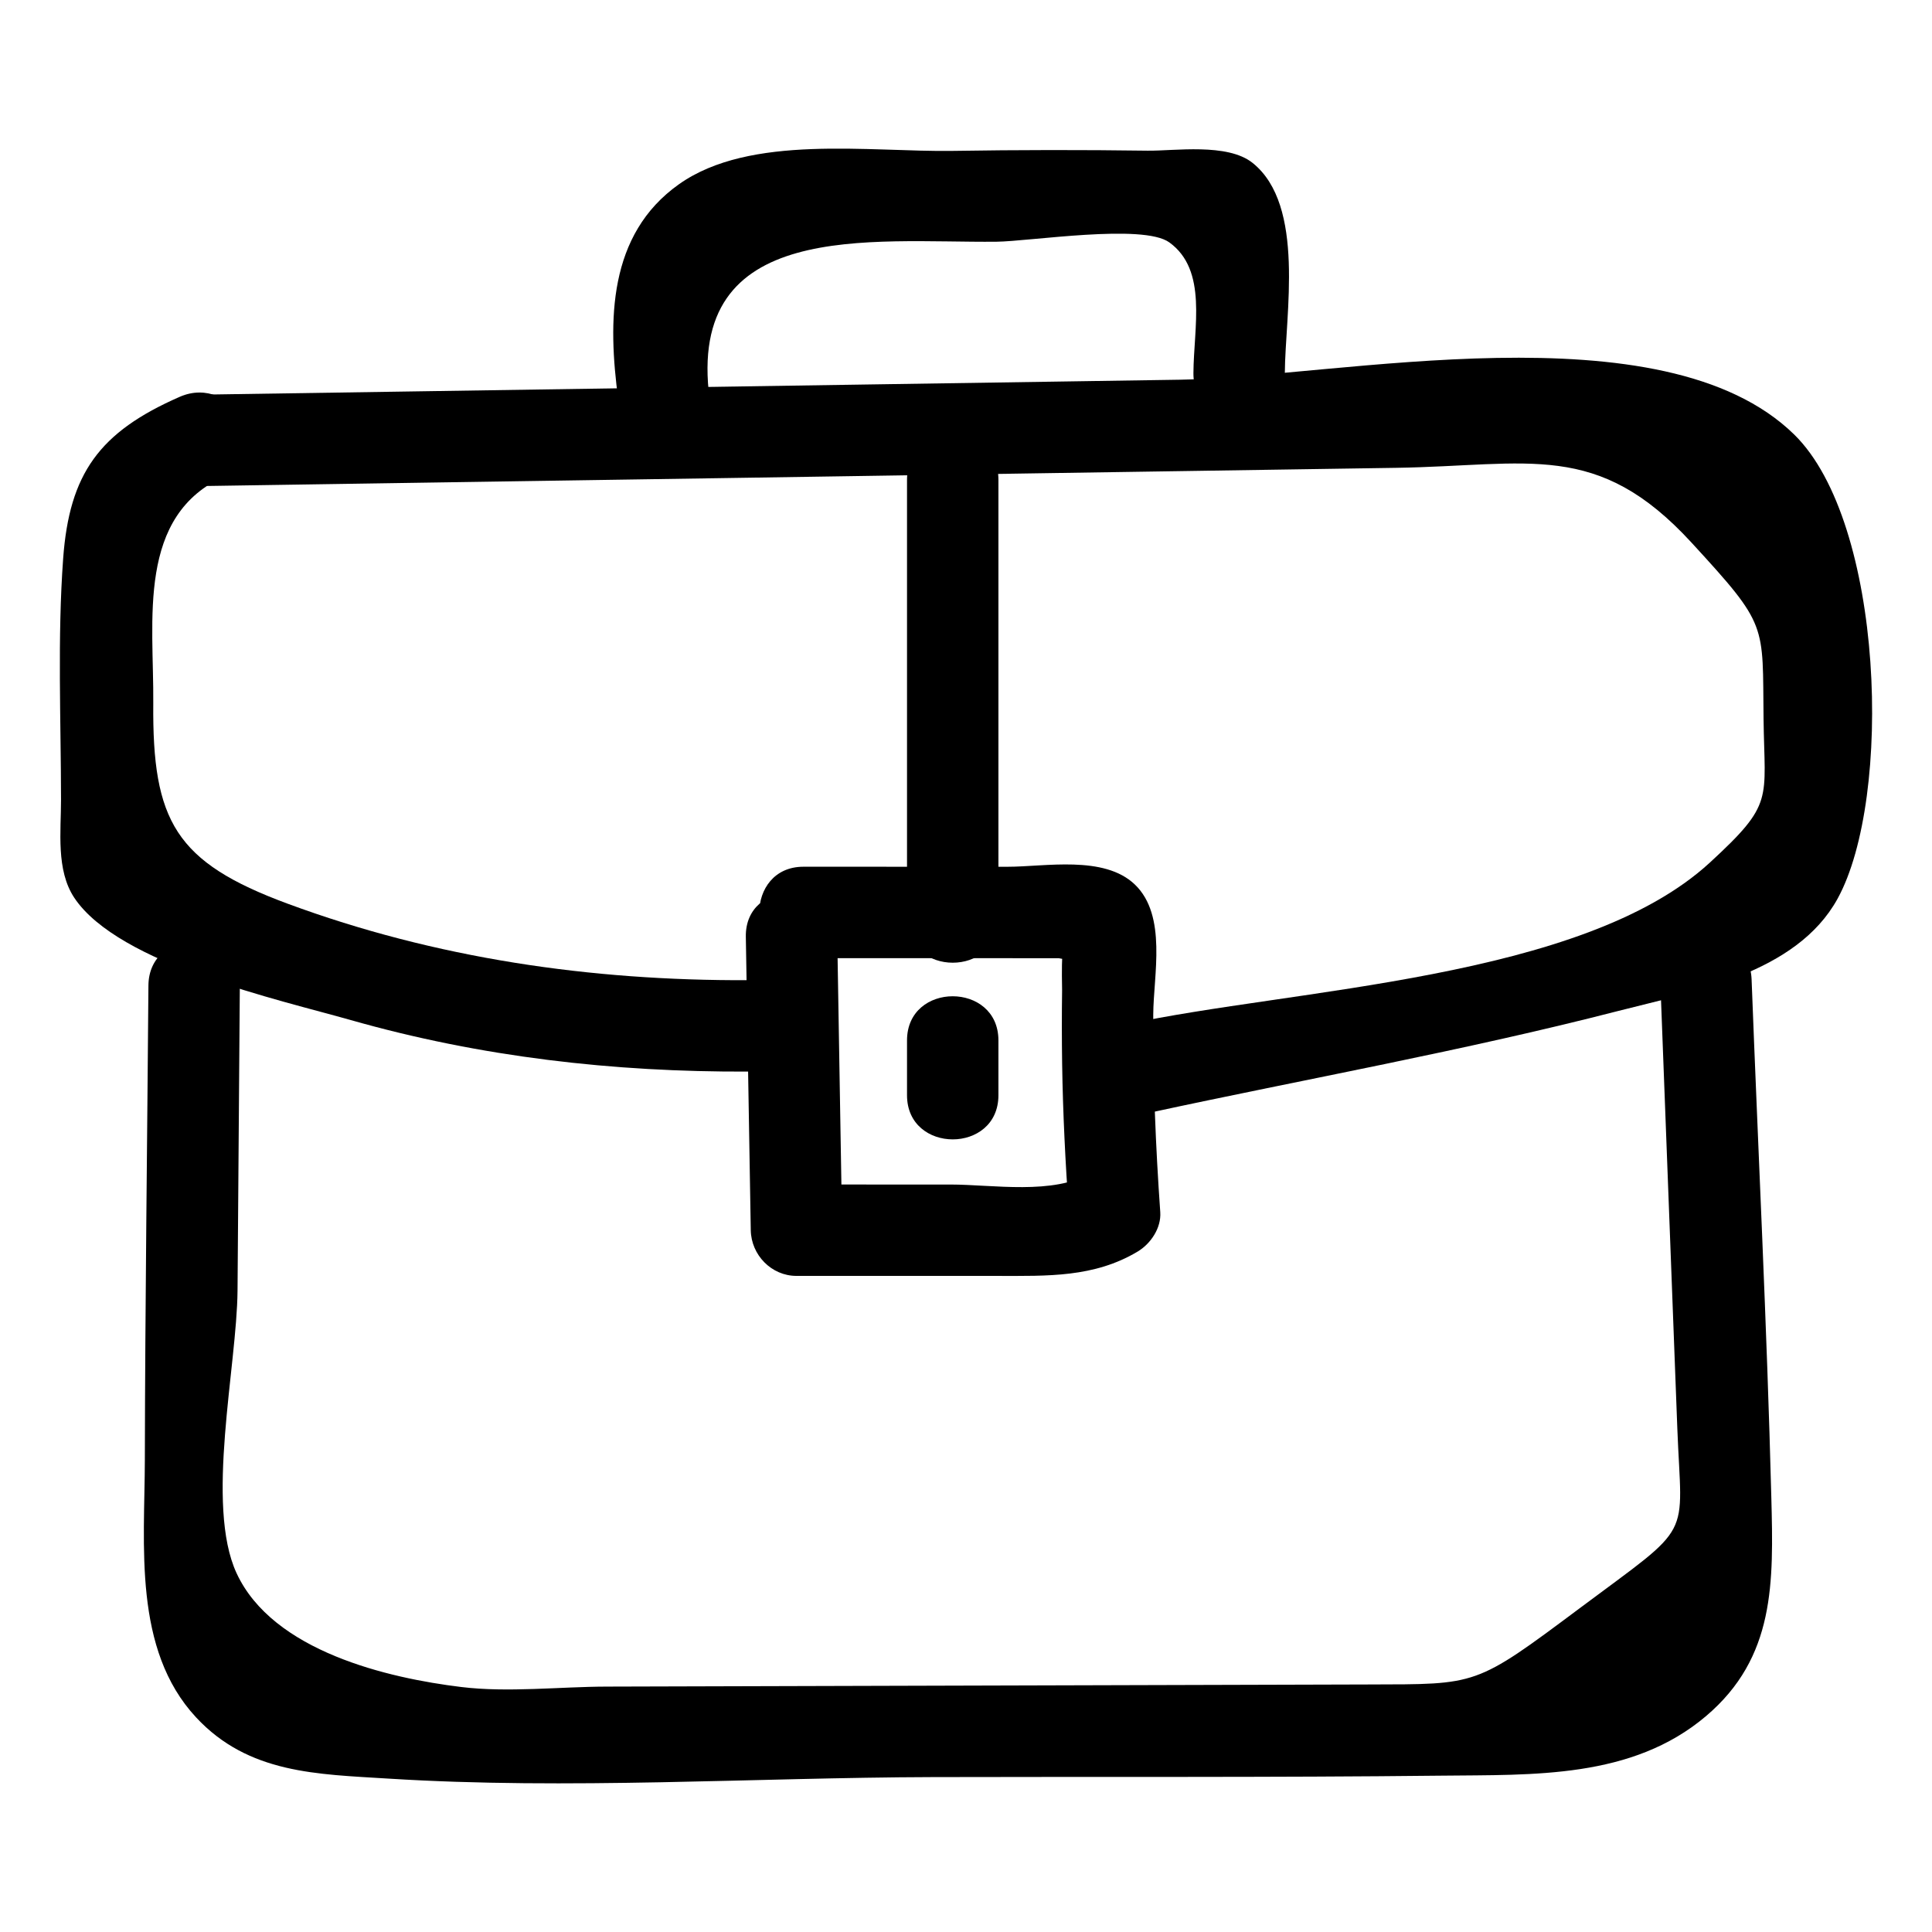
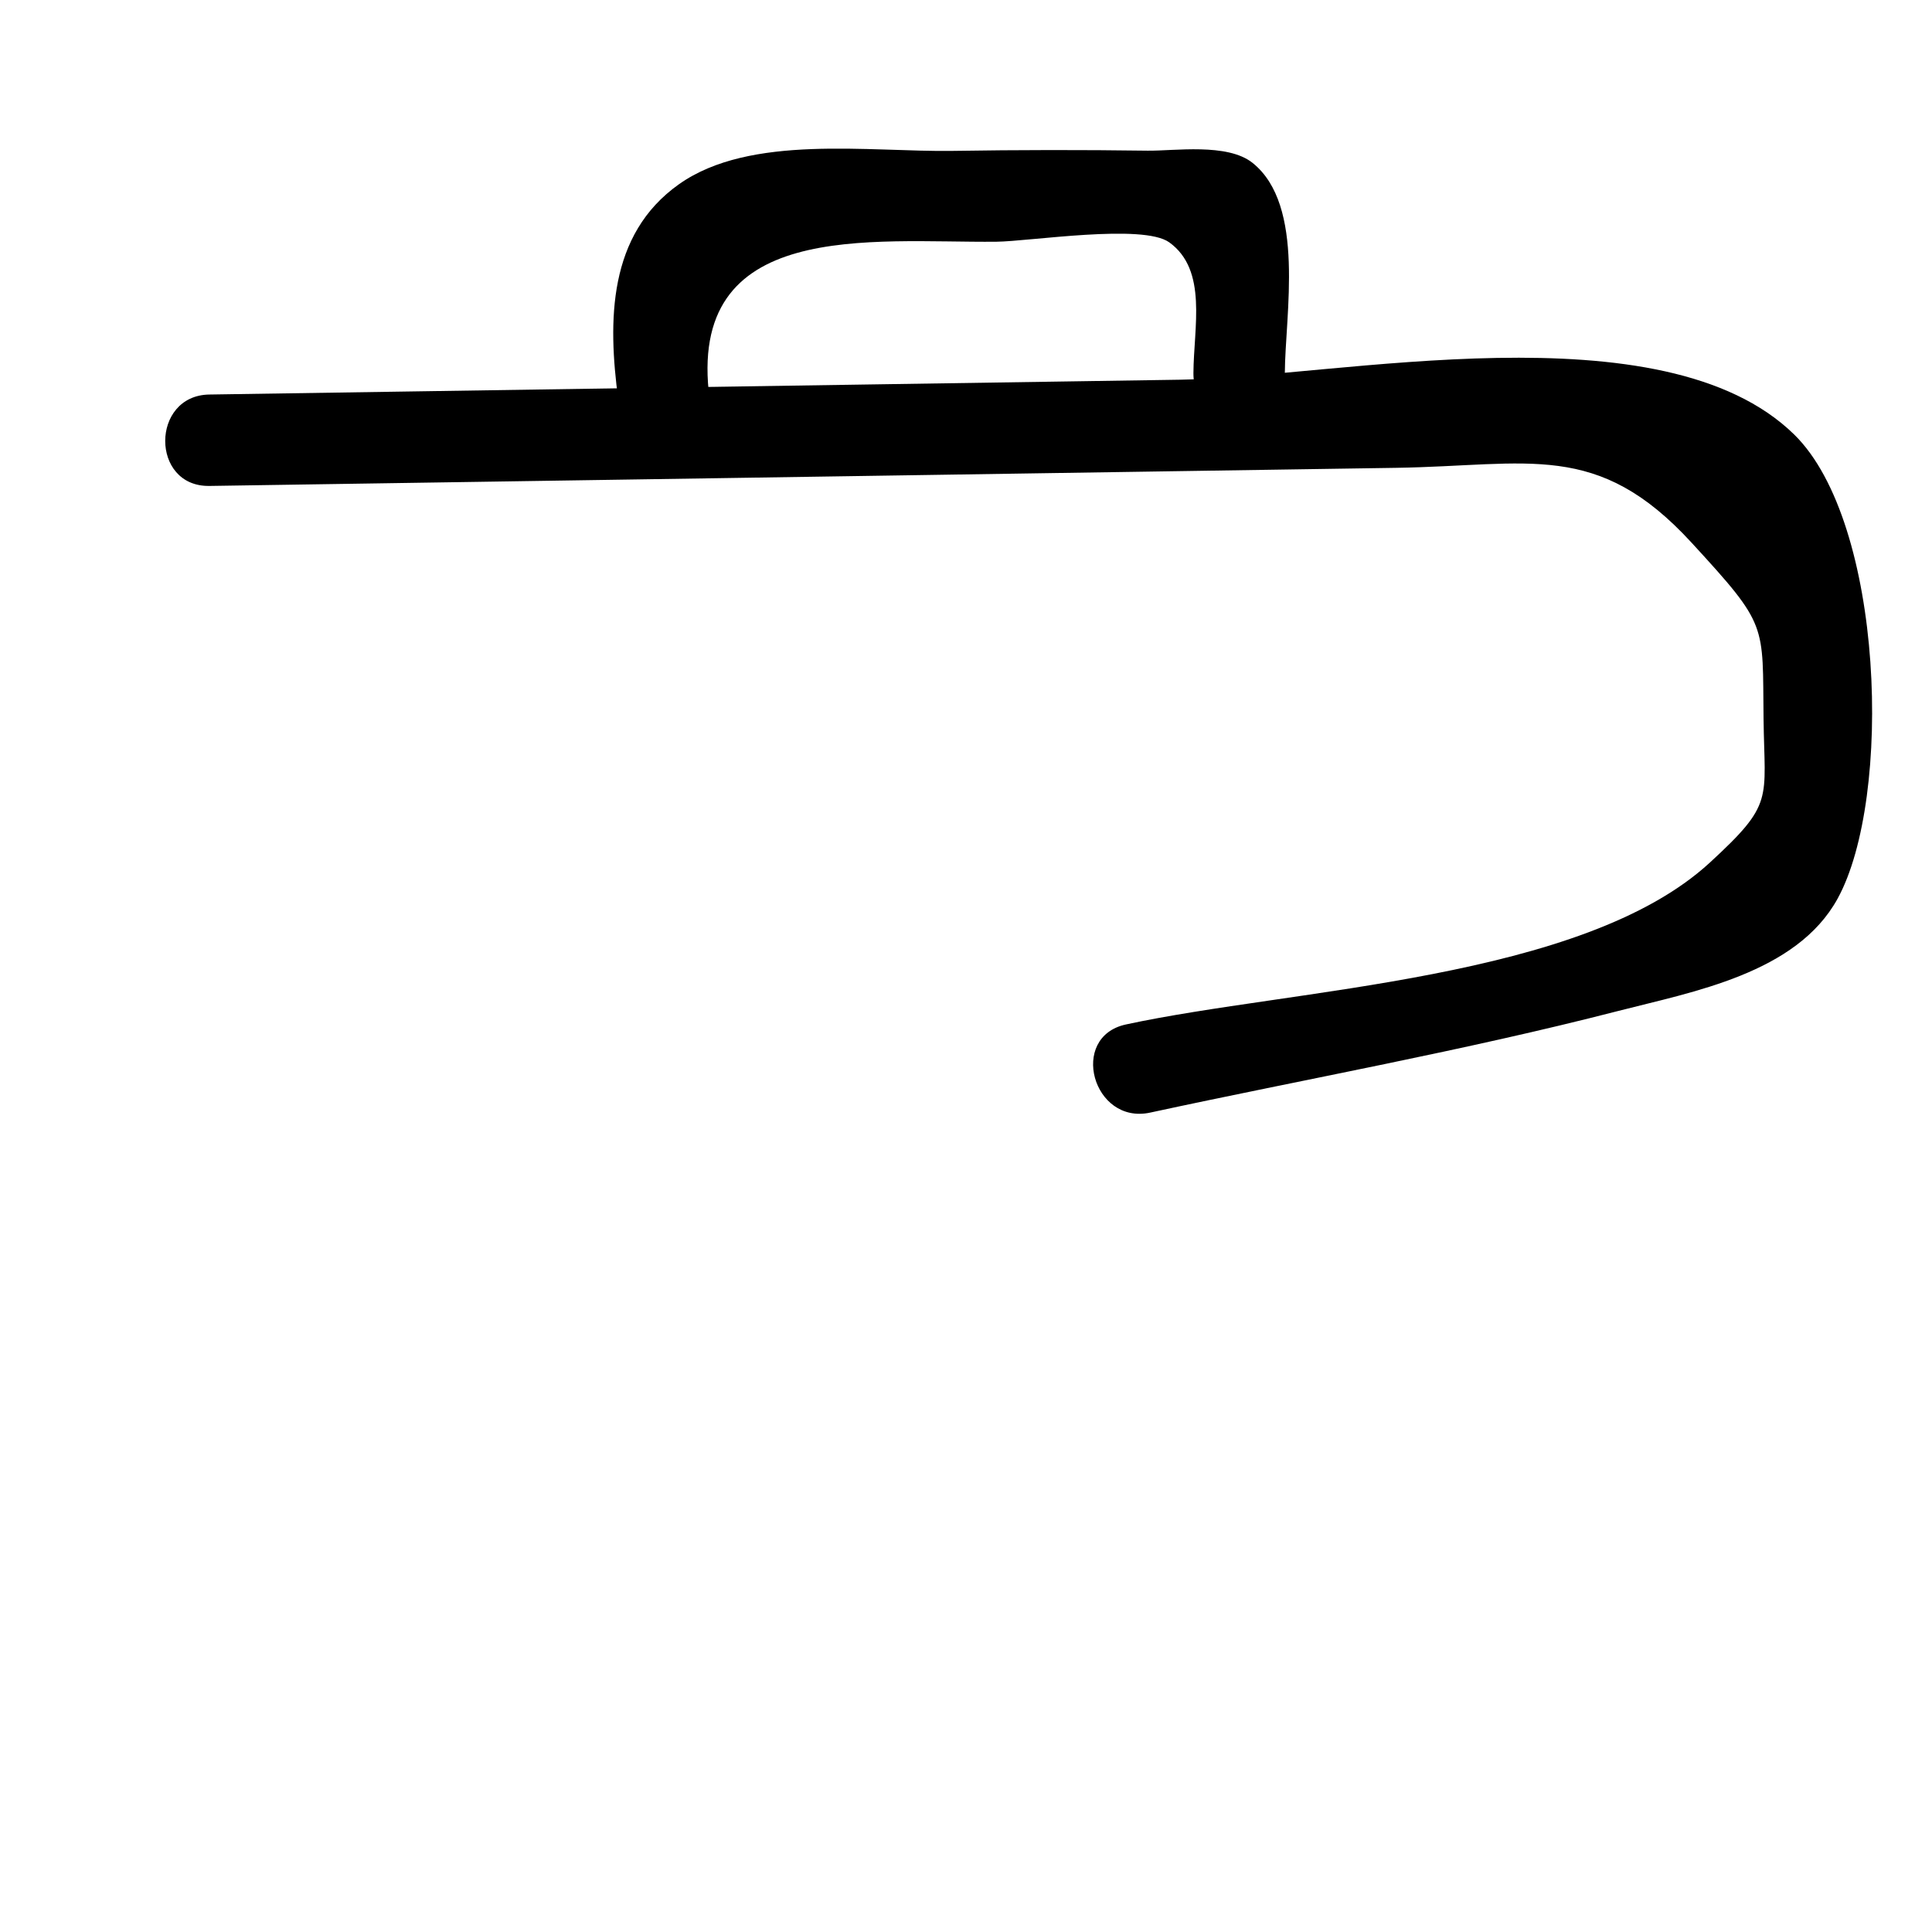
<svg xmlns="http://www.w3.org/2000/svg" fill="#000000" width="800px" height="800px" version="1.1" viewBox="144 144 512 512">
  <g>
-     <path d="m356.92 397.92c13.523 0.004 27.047 0.004 40.574 0.008 5.637 0 11.27 0 16.906 0.004h10.145c7.434 1.457 8.77 0.68 4-2.336-3.879-8.801-3.047 8.668-3.078 10.754-0.09 6.547-0.086 13.094 0.012 19.641 0.199 13.098 0.863 26.172 1.785 39.238 2-3.484 4-6.973 6-10.457-10.047 6.012-26.238 3.141-37.363 3.141-13.609 0-27.215 0-40.824-0.004l12.109 12.109c-0.438-25.918-0.871-51.836-1.309-77.75-0.262-15.57-24.484-15.617-24.223 0 0.438 25.918 0.871 51.836 1.309 77.75 0.109 6.547 5.461 12.109 12.109 12.109 17.793 0 35.59 0.004 53.383 0.004 13.086 0 25.469 0.465 37.027-6.449 3.473-2.078 6.293-6.254 6-10.457-1.227-17.426-1.934-34.859-1.859-52.332 0.043-10.352 3.754-26.238-4.887-34.5-8.172-7.812-23.754-4.691-33.723-4.691-18.031-0.004-36.066-0.008-54.098-0.008-15.582 0.004-15.605 24.223 0.004 24.227z" />
    <path d="m199.48 272.78c104.82-1.602 209.64-3.199 314.47-4.801 35.383-0.539 53.348-7.367 78.316 19.816 20.395 22.203 18.789 21.367 19.094 46.742 0.262 21.629 2.902 22.293-14.223 38.051-33.863 31.156-110.5 33.336-154.76 42.906-15.227 3.293-8.785 26.648 6.438 23.355 41.207-8.91 83.145-16.398 123.97-26.918 19.824-5.106 47.309-9.938 58.203-29.789 14.641-26.676 12.328-99.648-11.5-122.98-34.879-34.145-120.96-15.172-162.72-14.535-85.766 1.309-171.53 2.617-257.29 3.926-15.57 0.238-15.617 24.461 0 24.223z" />
-     <path d="m191.63 249.16c-21.332 9.344-29.25 20.328-30.895 42.883-1.535 21-0.582 42.828-0.562 63.891 0.008 8.293-1.367 18.656 3.516 25.988 11.746 17.645 54.566 27.082 73.23 32.395 34.41 9.797 69.688 13.816 105.4 13.664 15.582-0.066 15.613-24.289 0-24.223-41.703 0.18-82.875-5.766-122.11-20.277-29.742-11-35.863-21.887-35.59-53.105 0.195-21.988-4.59-49.867 19.238-60.301 14.242-6.238 1.93-27.113-12.227-20.914z" />
-     <path d="m384.37 271.16v116.27c0 15.586 24.223 15.609 24.223 0v-116.27c0-15.582-24.223-15.609-24.223 0z" />
    <path d="m332.07 249.88c-6.461-48.137 42.848-41.504 75.957-41.82 8.891-0.086 38.855-4.859 45.844 0.168 10.23 7.363 6.465 22.539 6.398 34.668-0.082 15.59 24.137 15.605 24.223 0 0.082-15.504 5.539-44.469-8.547-55.727-6.688-5.348-20.785-3.144-27.805-3.238-17.191-0.234-34.383-0.219-51.574 0.055-22.02 0.355-53.715-4.566-72.633 8.84-18.824 13.34-18.891 36.176-16.086 57.055 2.043 15.219 26.293 15.422 24.223 0z" />
-     <path d="m583.98 403.57c0.93 24.422 1.859 48.84 2.789 73.262 0.582 15.262 1.164 30.523 1.742 45.789 1.141 30.008 4.742 24.715-25.887 47.586-27.816 20.773-27.016 20.113-55.801 20.195-12.832 0.035-25.66 0.07-38.492 0.109-28.867 0.082-57.738 0.164-86.605 0.242-25.66 0.07-51.32 0.145-76.984 0.215-12.477 0.035-26.121 1.613-38.492 0.109-19.312-2.348-49.945-9.395-59.559-30.172-8.359-18.07 0.105-54.855 0.258-74.887 0.203-26.945 0.406-53.891 0.609-80.84 0.117-15.59-24.105-15.605-24.223 0-0.316 41.914-0.867 83.832-0.949 125.75-0.043 22.535-3.195 50.133 13.566 68.184 13.91 14.98 32.176 15.059 51.047 16.242 47.656 2.984 96.578-0.273 144.34-0.406 44.902-0.125 89.82 0.121 134.72-0.379 24.293-0.27 50.434 0.863 70.062-15.789 18.352-15.566 17.879-35.391 17.301-57.848-1.176-45.793-3.488-91.59-5.231-137.36-0.582-15.535-24.809-15.613-24.215 0z" />
-     <path d="m384.37 419.72v14.531c0 15.586 24.223 15.609 24.223 0v-14.531c0-15.586-24.223-15.613-24.223 0z" />
  </g>
</svg>